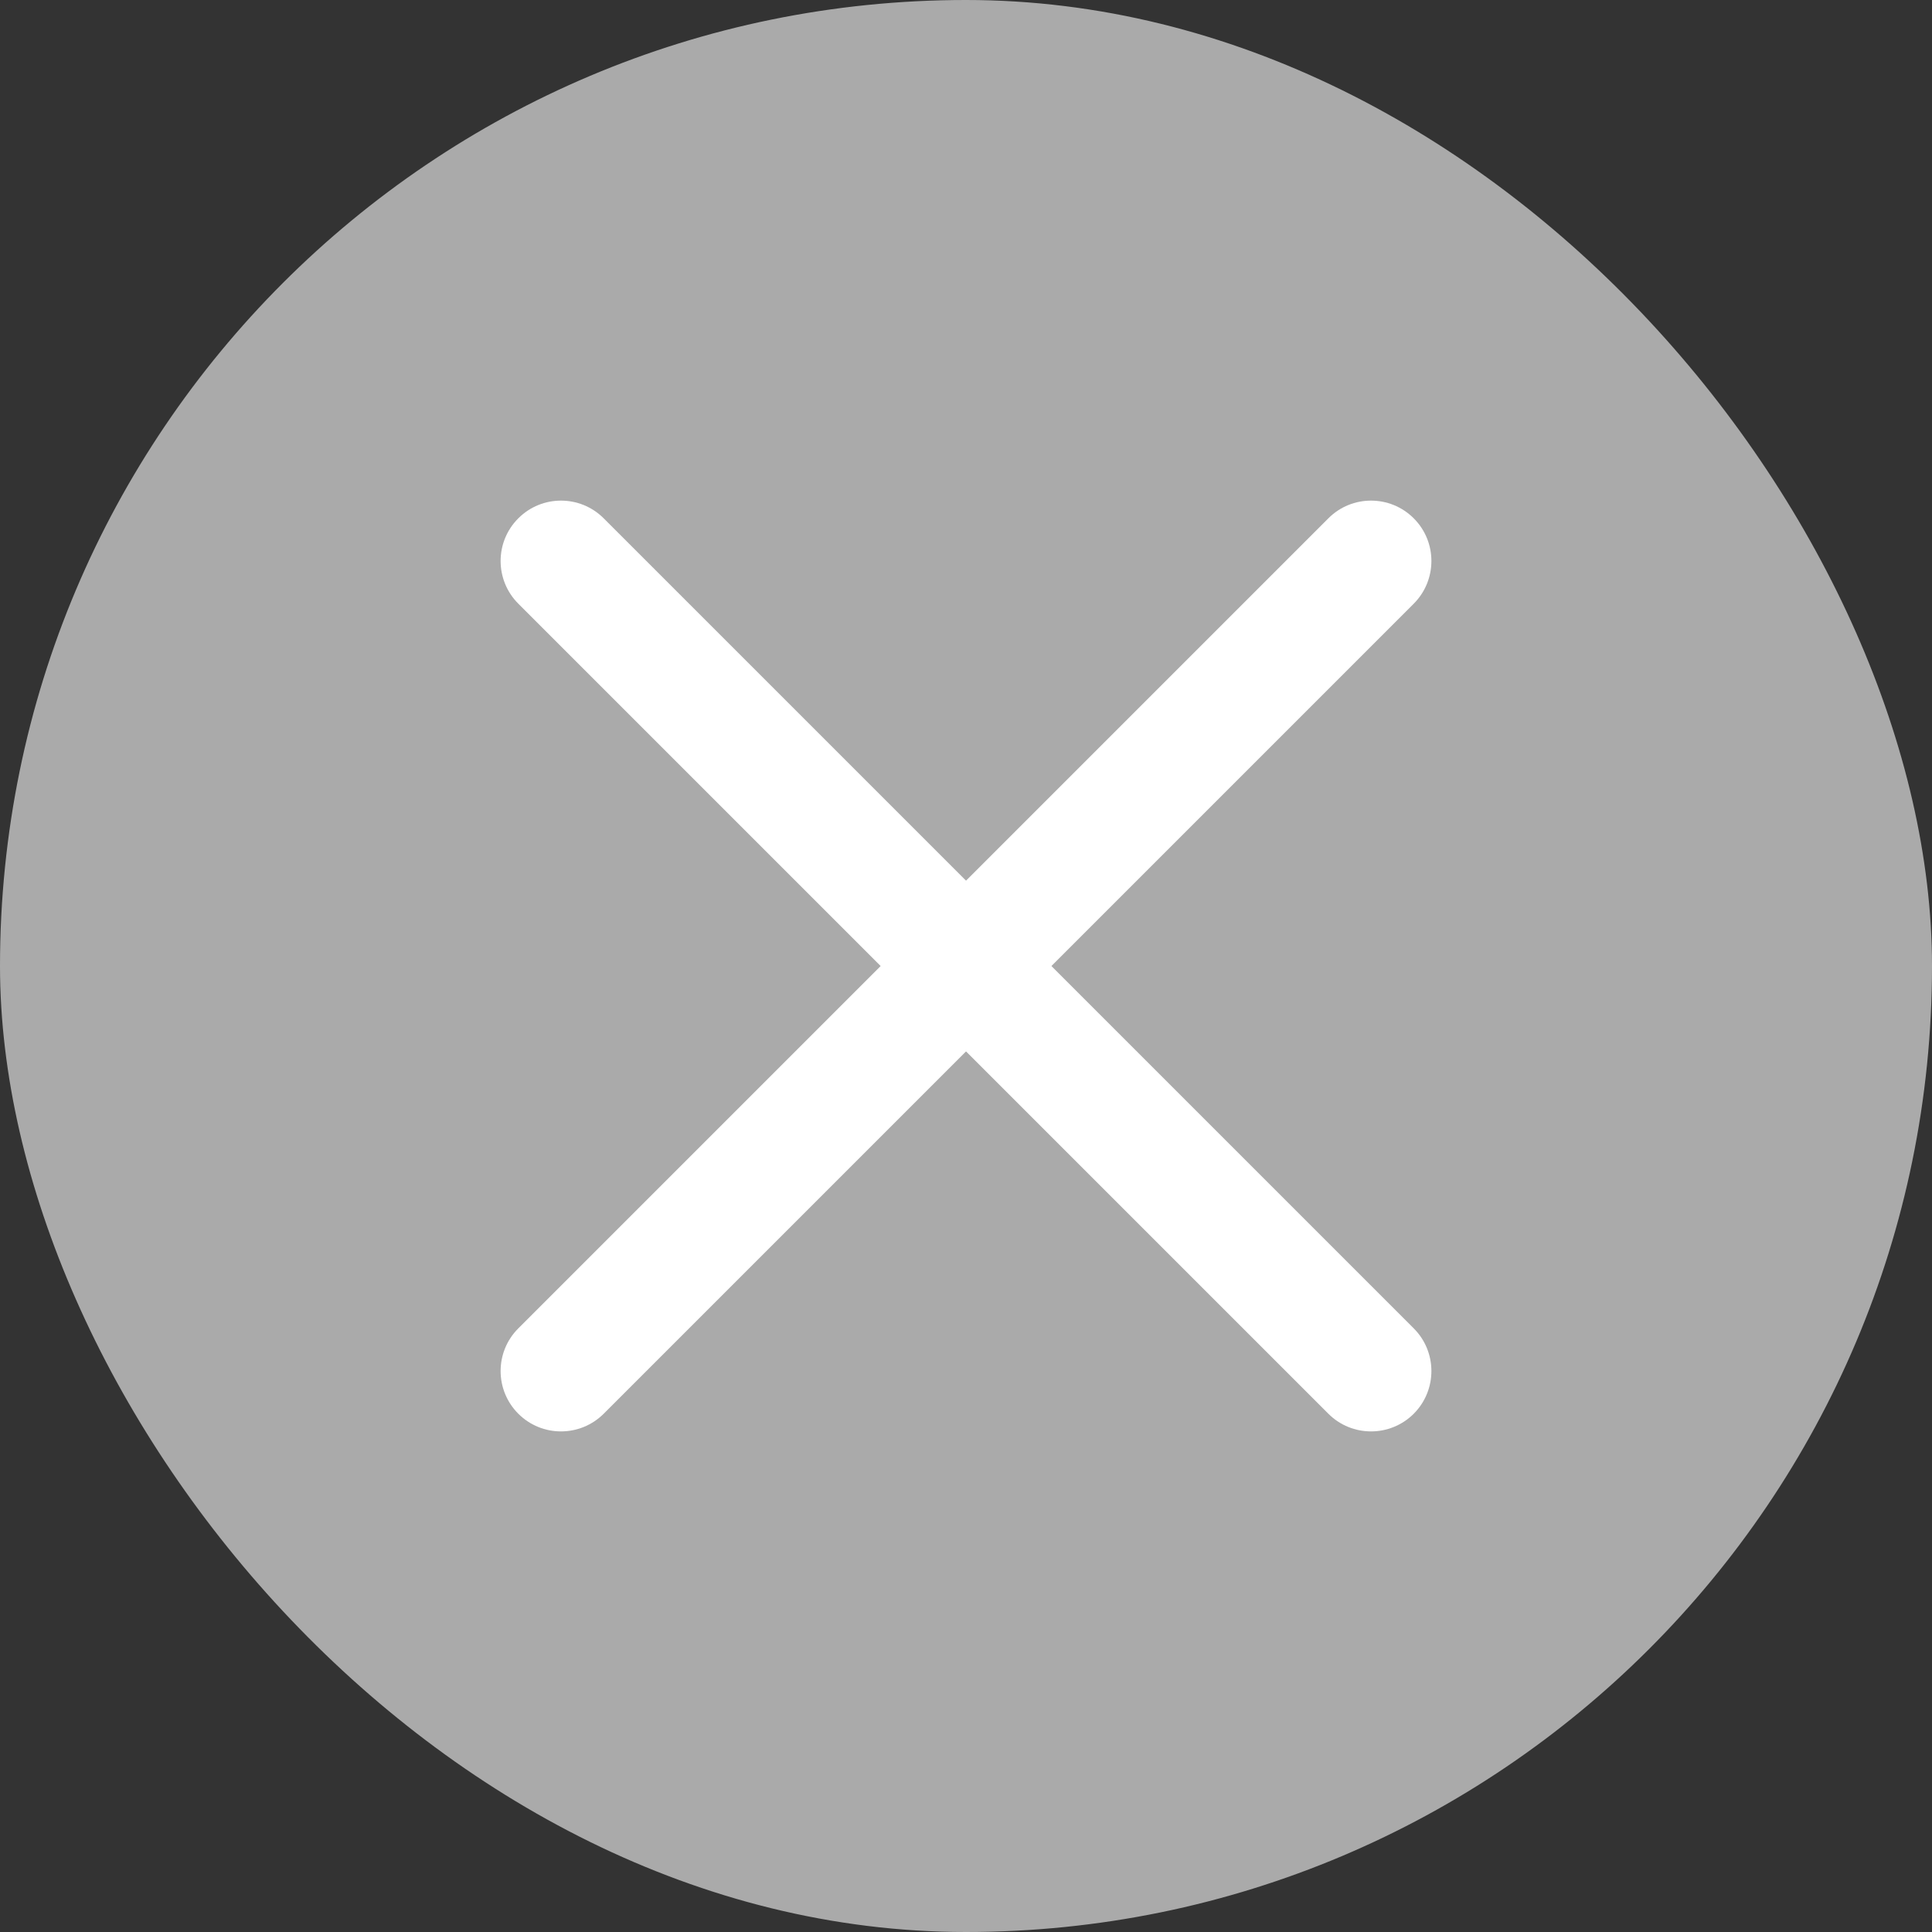
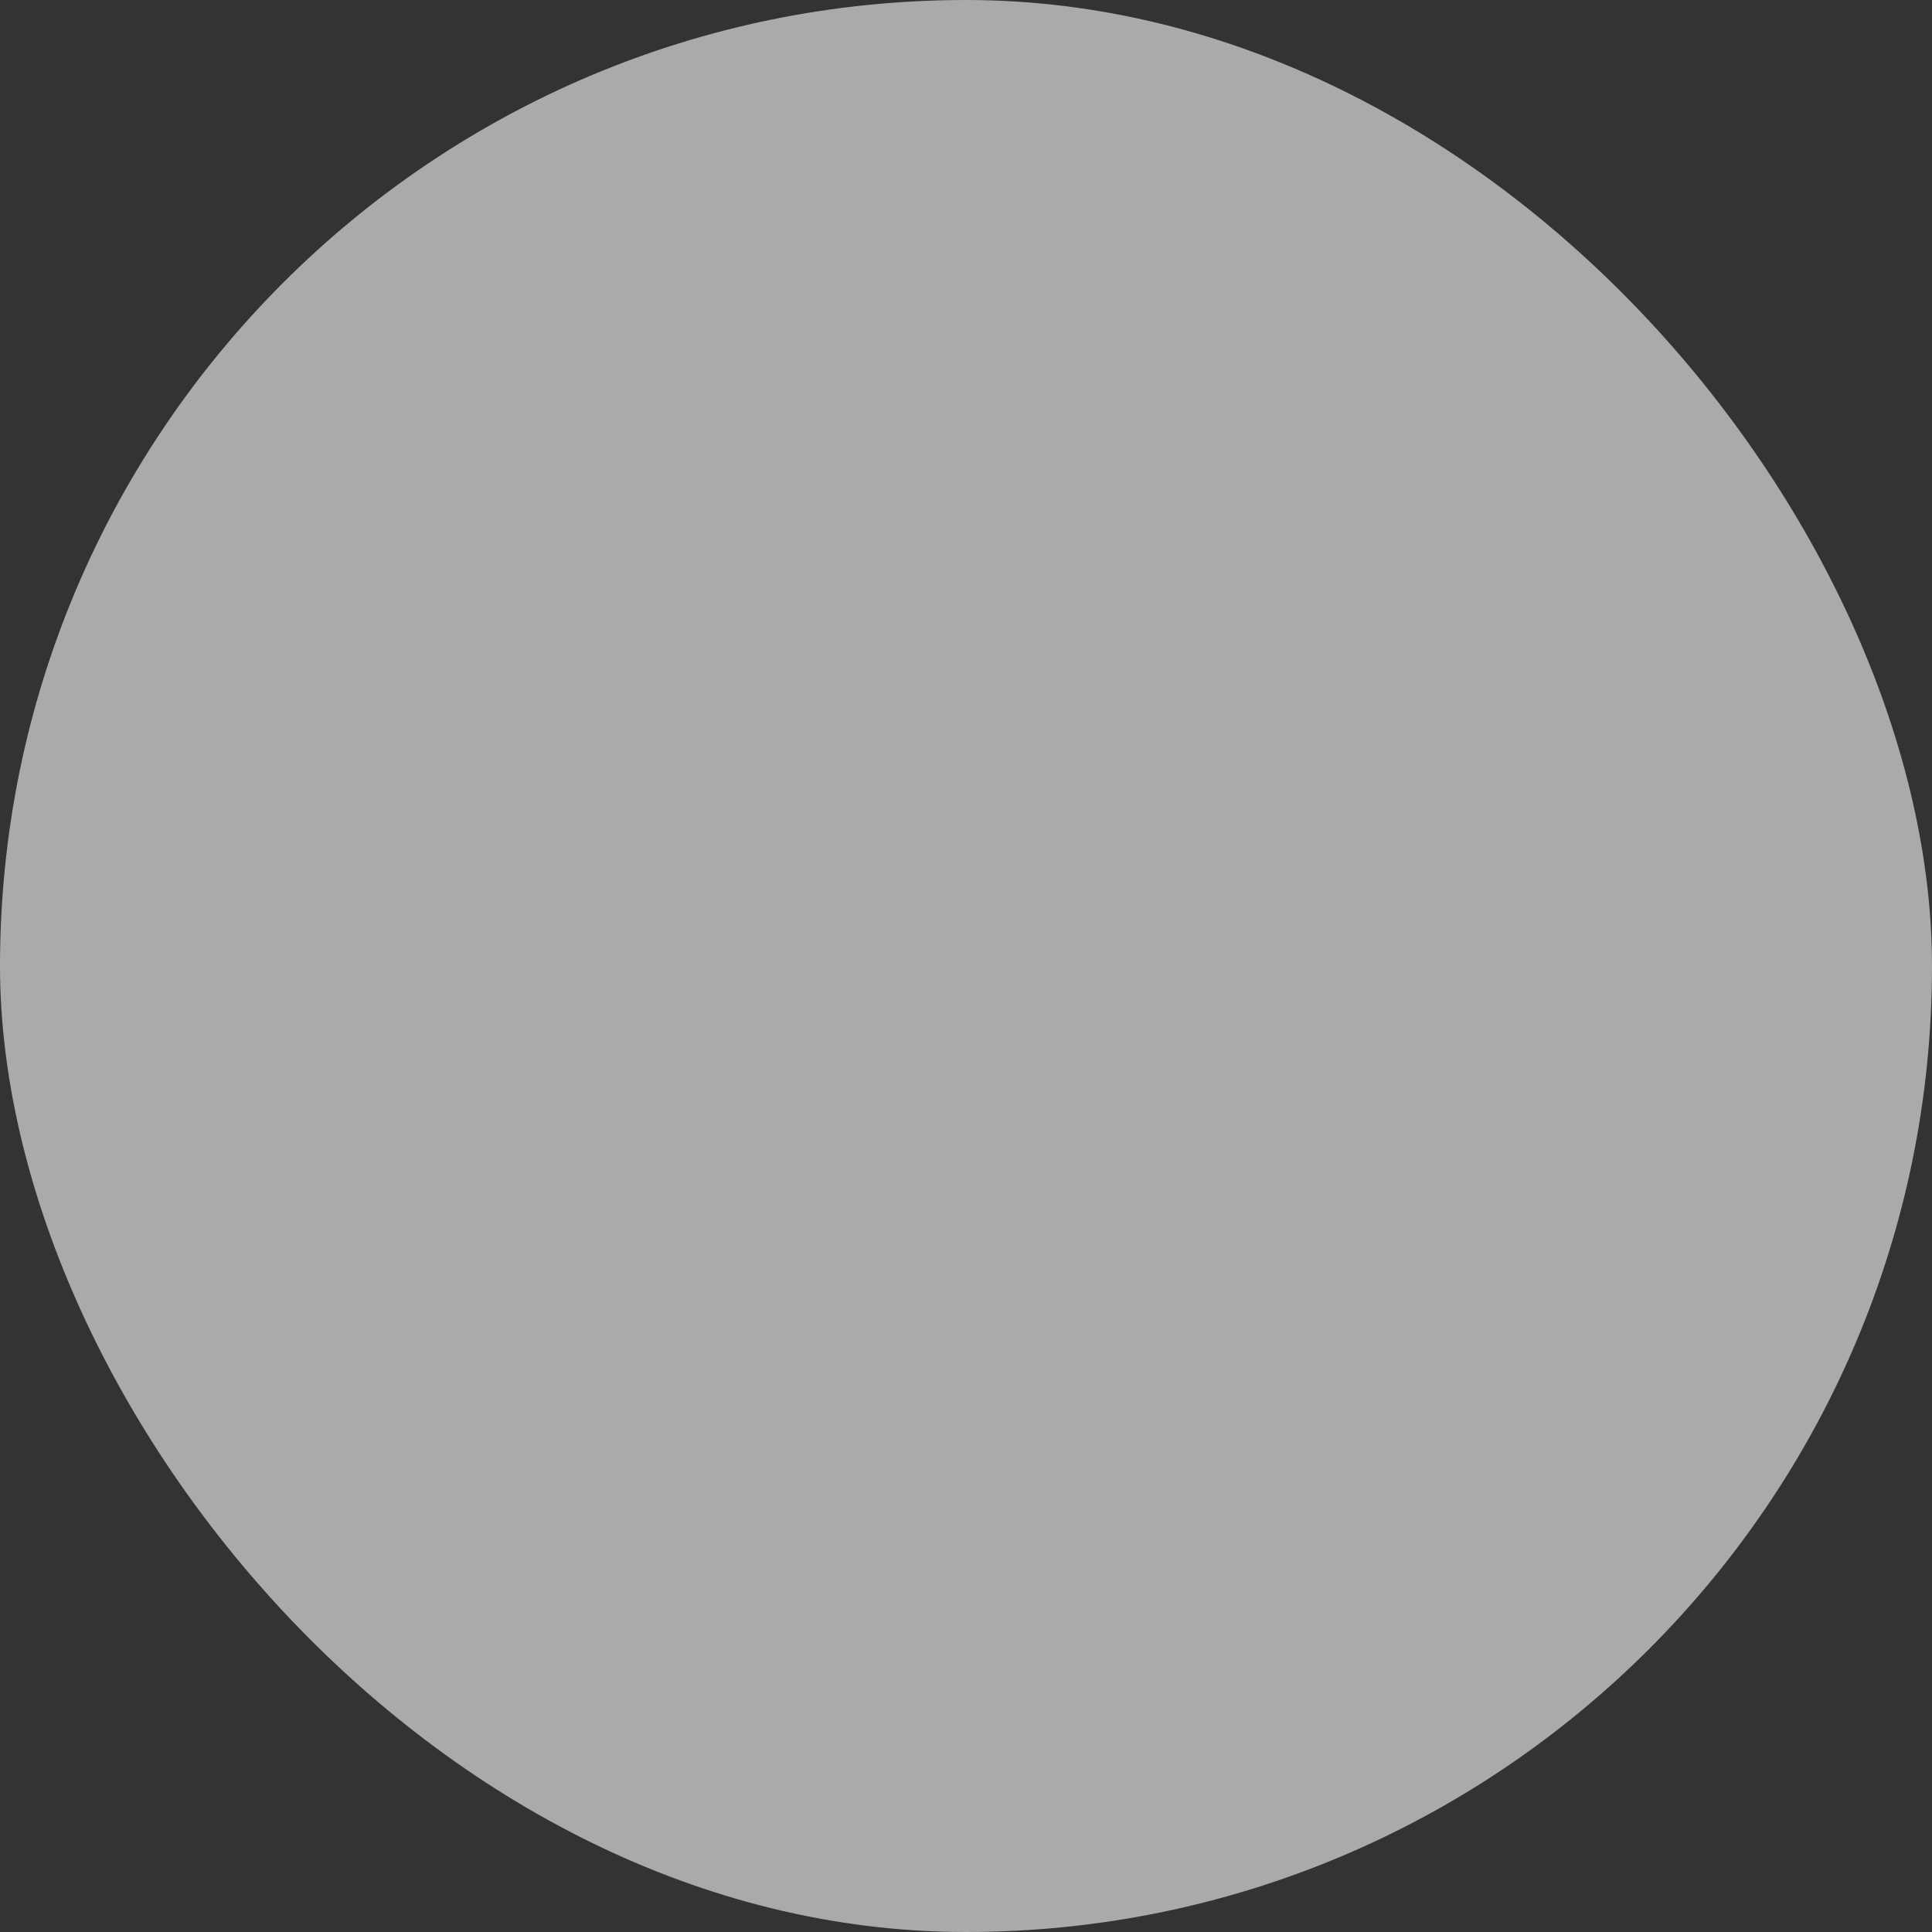
<svg xmlns="http://www.w3.org/2000/svg" width="32" height="32" viewBox="0 0 32 32" fill="none">
  <rect x="0" y="0" width="32" height="32" fill="#333333" stroke="none" />
  <rect width="32" height="32" rx="16" fill="#AAAAAA" />
  <g clip-path="url(#clip0_1_2)">
-     <path d="M8.585 8.585C8.975 8.194 9.608 8.194 9.999 8.585L23.416 22.002C23.806 22.392 23.806 23.025 23.416 23.416C23.025 23.806 22.392 23.806 22.002 23.416L8.585 9.999C8.194 9.608 8.194 8.975 8.585 8.585Z" fill="white" />
-     <path d="M22.002 8.585C22.392 8.194 23.025 8.194 23.416 8.585C23.806 8.975 23.806 9.608 23.416 9.999L9.999 23.416C9.608 23.806 8.975 23.806 8.585 23.416C8.194 23.025 8.194 22.392 8.585 22.002L22.002 8.585Z" fill="white" />
-   </g>
+     </g>
  <defs>
    <clipPath id="clip0_1_2">
-       <rect width="16" height="16" fill="white" transform="translate(8 8)" />
-     </clipPath>
+       </clipPath>
  </defs>
</svg>